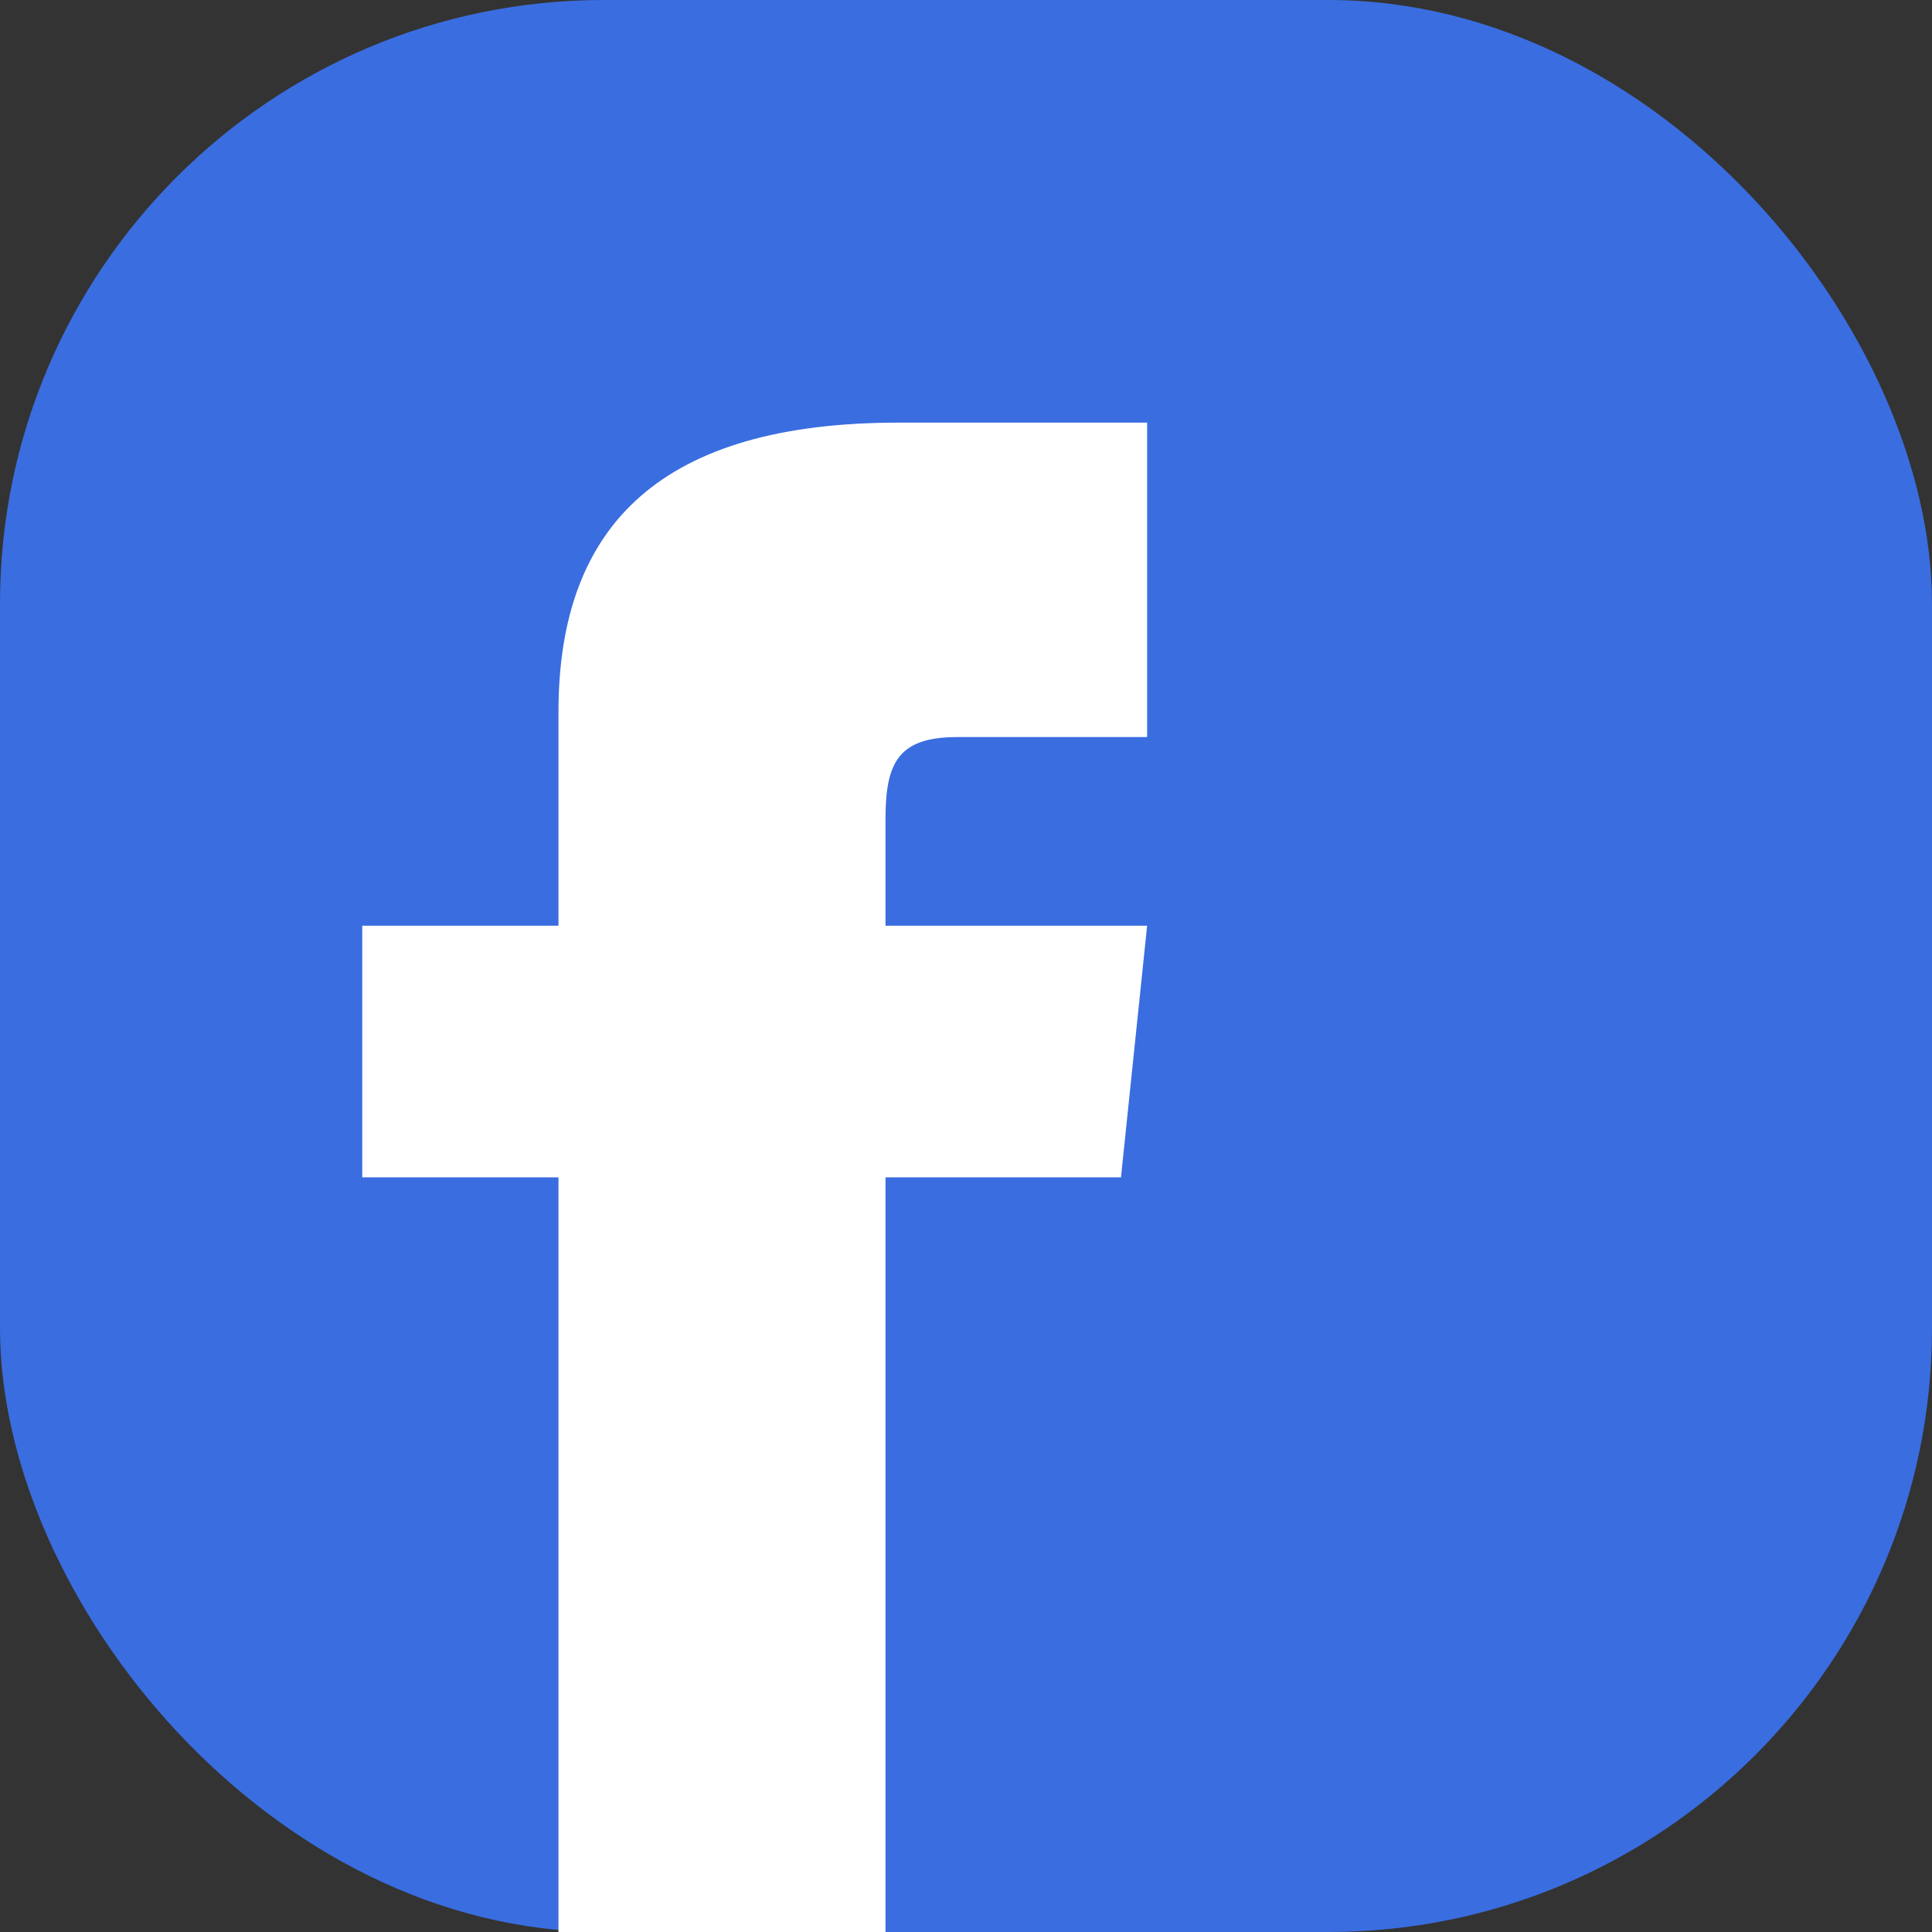
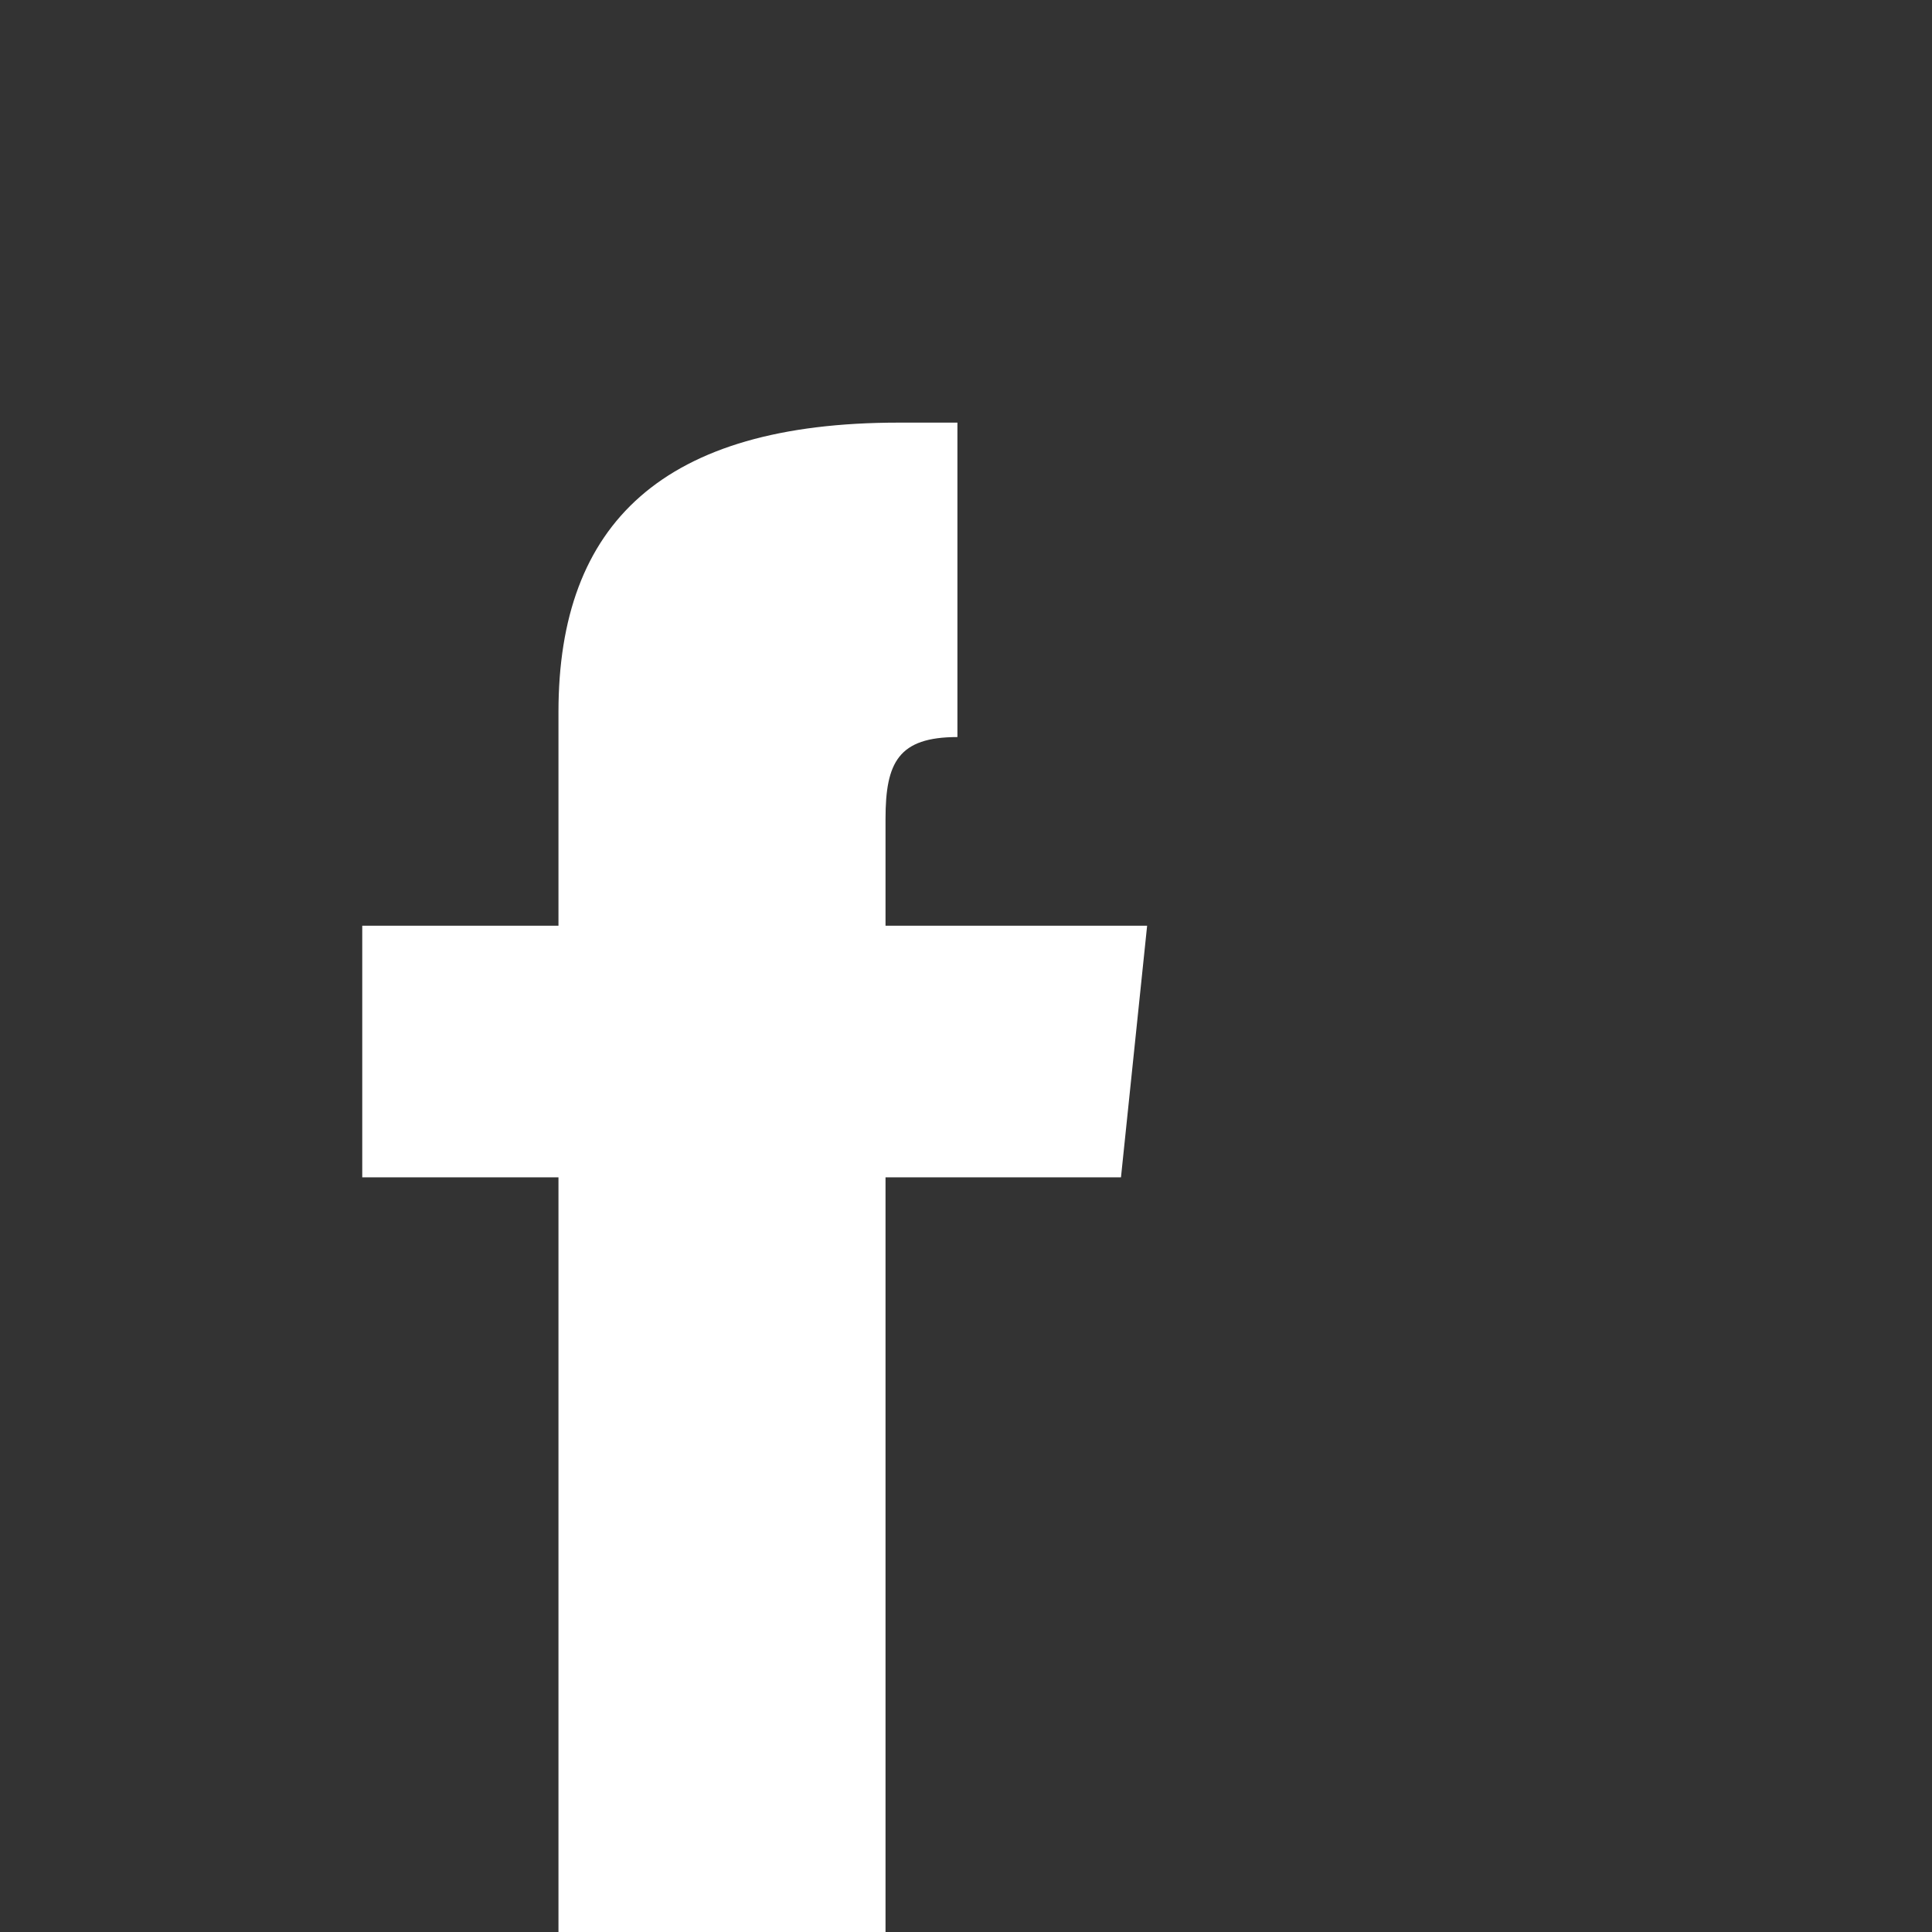
<svg xmlns="http://www.w3.org/2000/svg" width="32" height="32" viewBox="0 0 32 32" fill="none">
  <rect x="0" y="0" width="32" height="32" fill="#333333" stroke="none" />
-   <rect width="32" height="32" rx="10" fill="#3A6DE0" />
-   <path d="M9.25 15.333H6V19.5H9.25V32H14.667V19.5H18.567L19 15.333H14.667V13.562C14.667 12.625 14.883 12.208 15.858 12.208H19V7H14.883C10.983 7 9.25 8.667 9.25 11.792V15.333Z" fill="white" />
+   <path d="M9.25 15.333H6V19.5H9.25V32H14.667V19.5H18.567L19 15.333H14.667V13.562C14.667 12.625 14.883 12.208 15.858 12.208V7H14.883C10.983 7 9.25 8.667 9.25 11.792V15.333Z" fill="white" />
</svg>